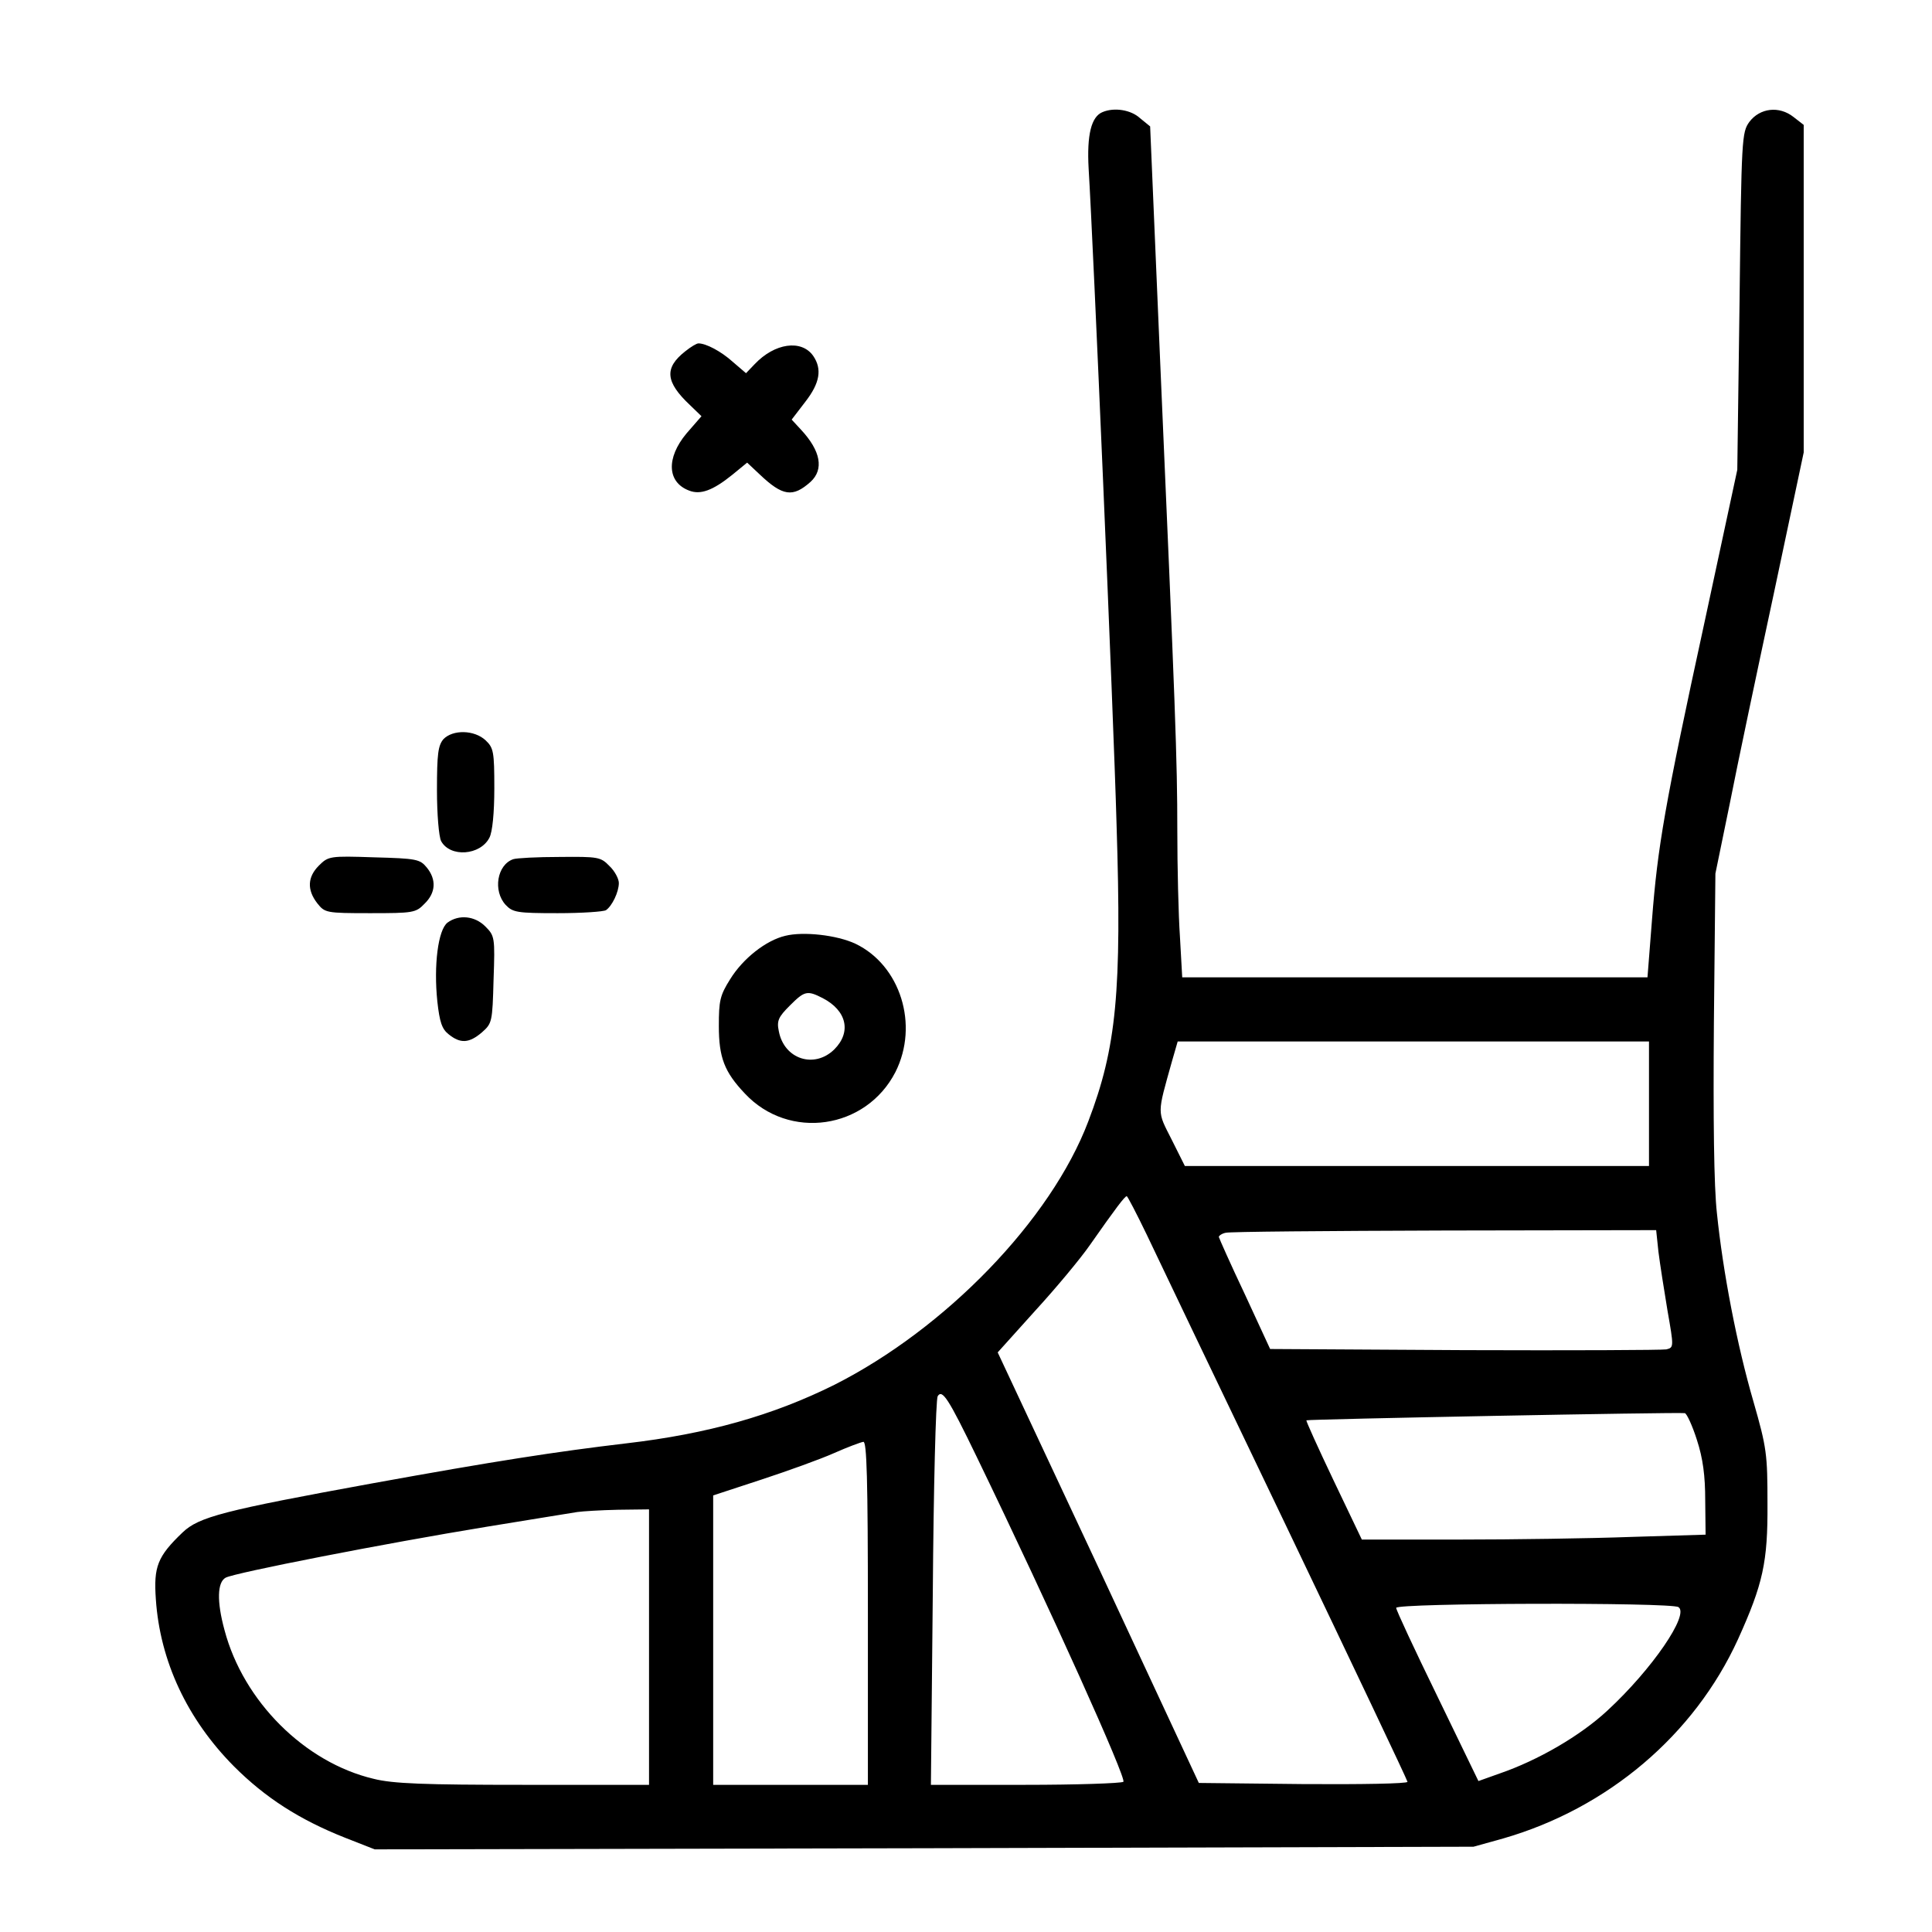
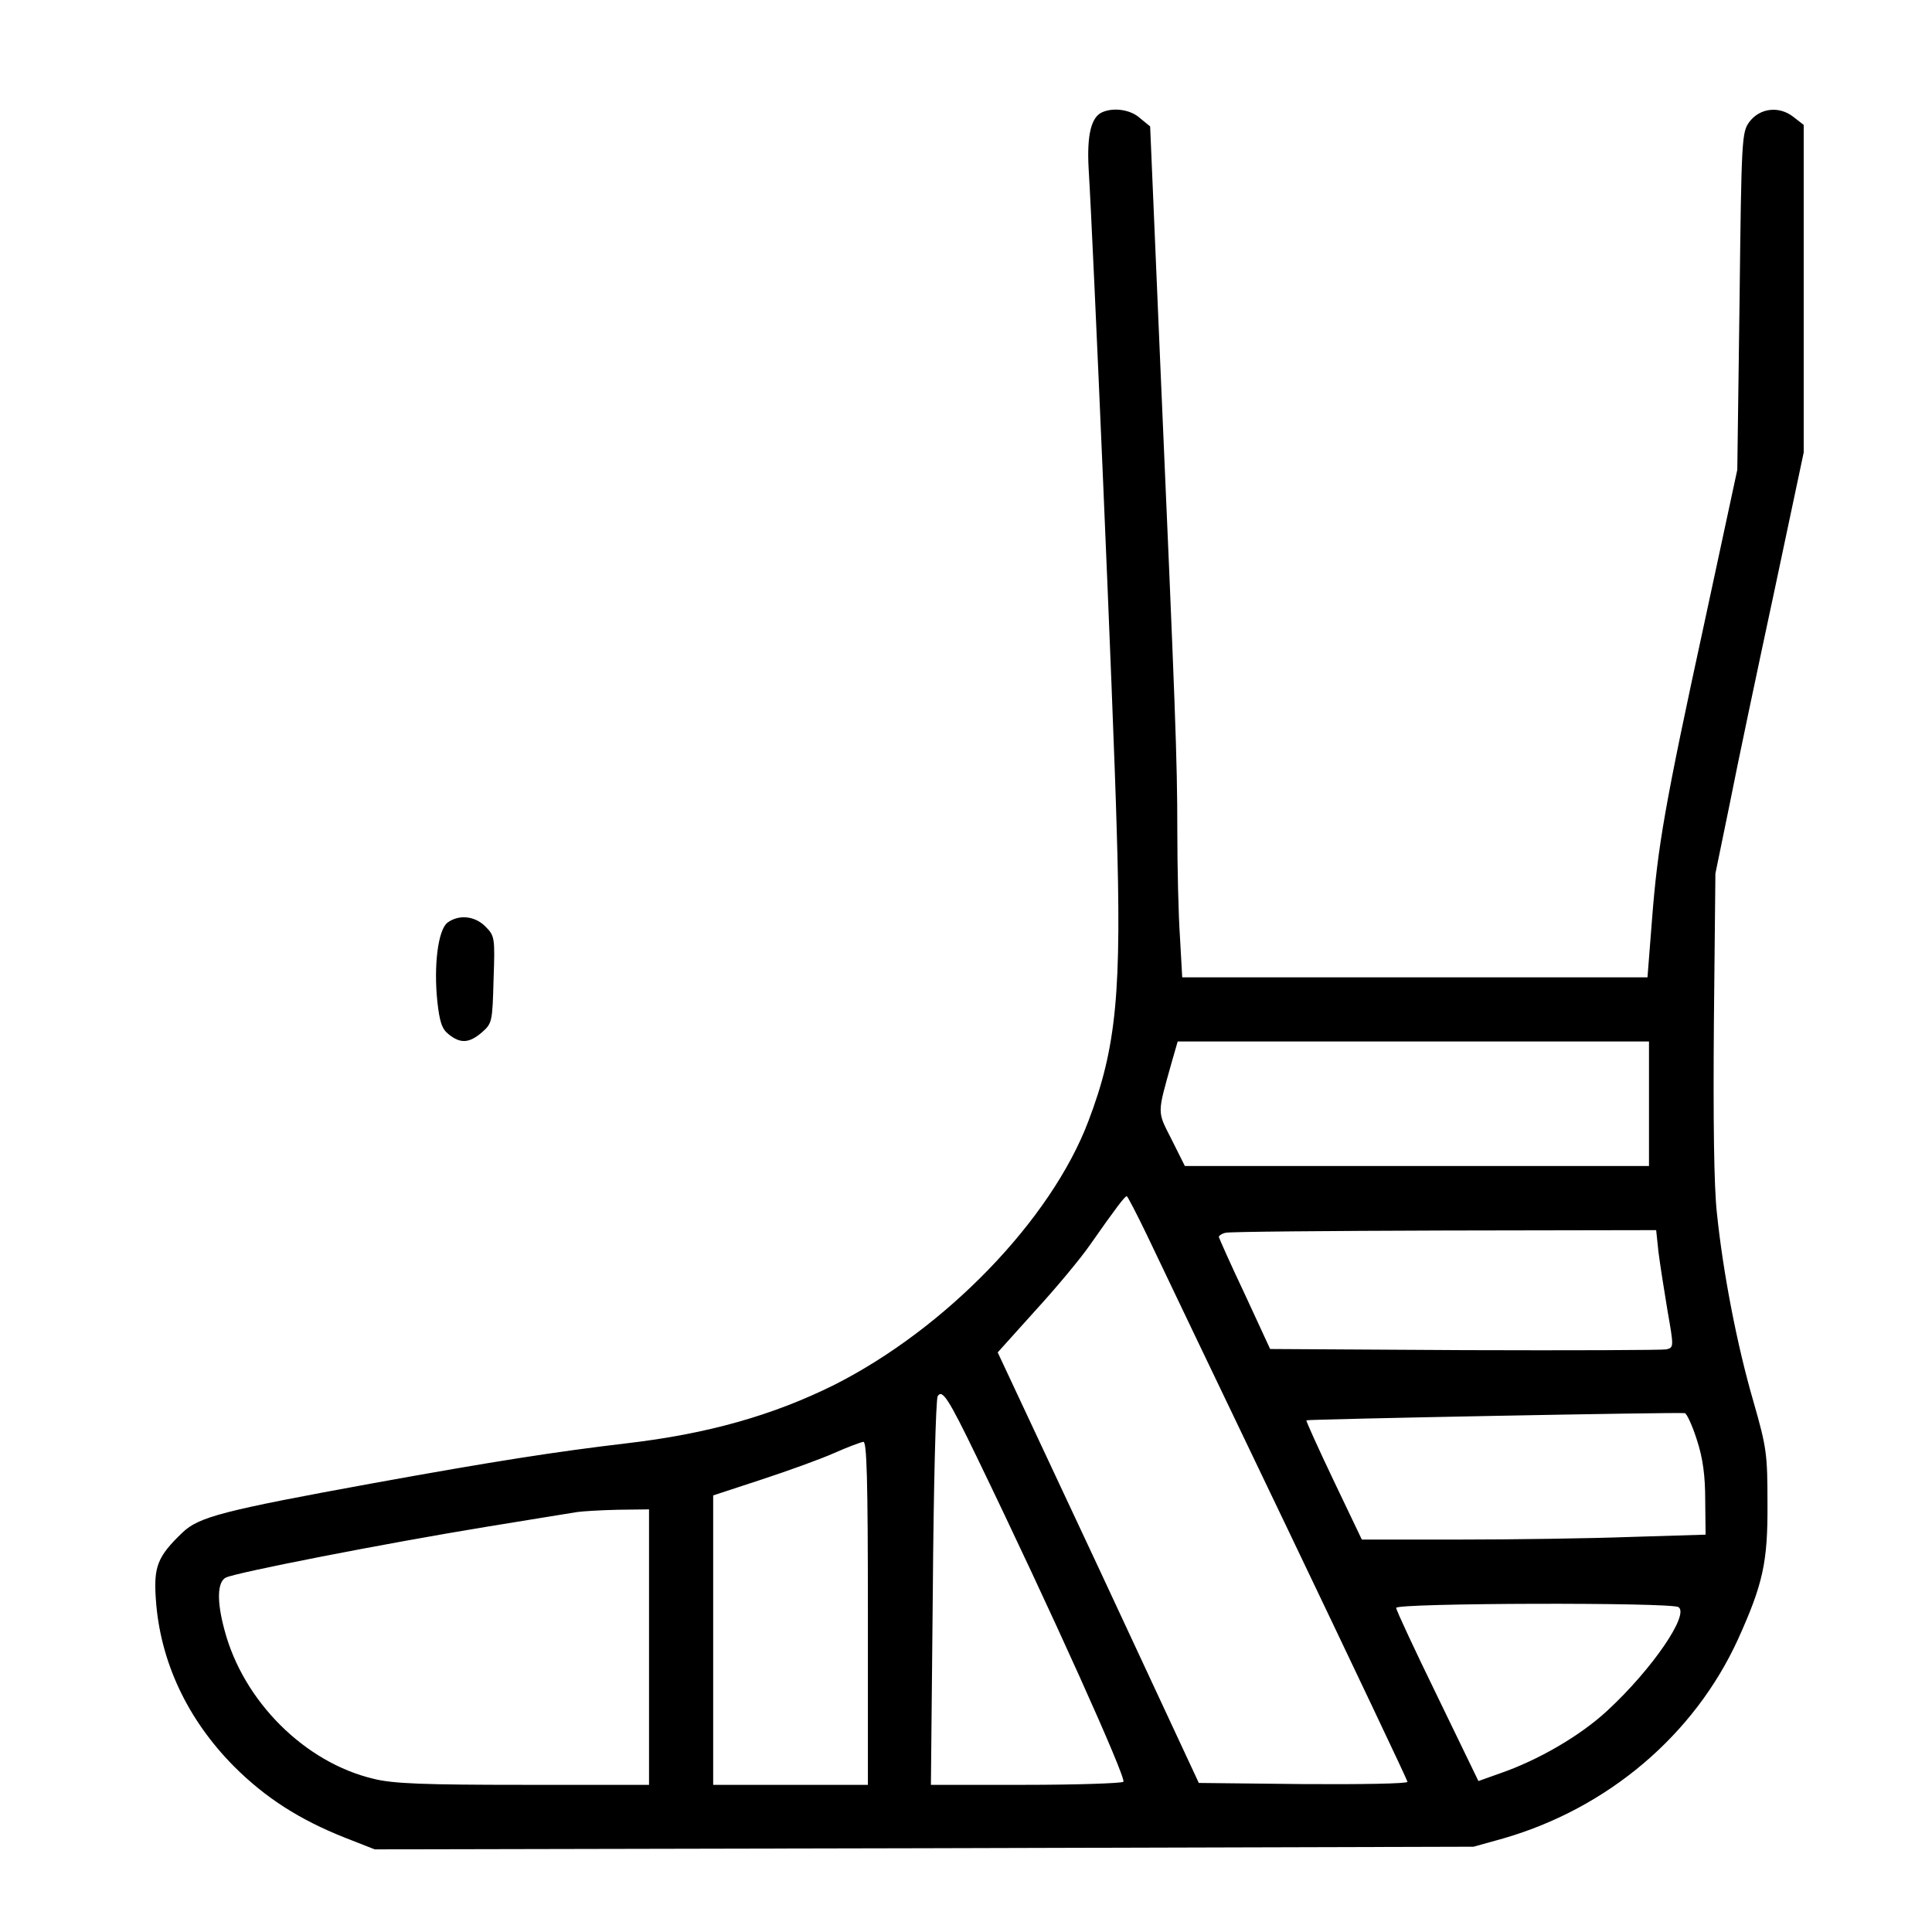
<svg xmlns="http://www.w3.org/2000/svg" version="1.0" width="512pt" height="512pt" viewBox="0 0 512 512" preserveAspectRatio="xMidYMid meet">
  <g transform="translate(0,512) scale(0.1,-0.1)" fill="#000000" stroke="none">
    <path d="M2922 4823 c-30 -12 -42 -60 -37 -150 12 -194 66 -1447 74 -1738 14 -443 0 -591 -75 -787 -99 -261 -378 -549 -673 -698 -163 -81 -336 -130 -551 -155 -186 -22 -348 -47 -673 -106 -395 -72 -460 -89 -503 -130 -67 -64 -77 -91 -71 -177 11 -164 83 -318 207 -443 83 -83 173 -141 294 -189 l79 -31 1456 3 1456 4 79 22 c277 80 506 274 622 528 66 146 79 204 78 359 0 131 -2 148 -37 270 -44 151 -81 344 -97 500 -8 71 -10 249 -8 505 l4 395 38 185 c20 102 73 353 117 558 l79 373 0 434 0 434 -27 21 c-38 30 -89 24 -117 -13 -20 -28 -21 -41 -26 -475 l-6 -447 -86 -400 c-107 -492 -125 -599 -140 -792 l-12 -153 -616 0 -617 0 -6 107 c-4 58 -7 185 -7 282 0 189 -5 316 -46 1256 l-26 610 -27 22 c-24 22 -68 29 -99 16z m1448 -2628 l0 -165 -615 0 -615 0 -35 70 c-39 77 -39 65 1 208 l15 52 625 0 624 0 0 -165z m-1331 -347 c27 -57 193 -404 370 -773 176 -368 321 -673 321 -677 0 -5 -124 -7 -276 -6 l-277 3 -266 571 -267 570 99 110 c55 60 120 138 145 174 70 100 93 130 98 130 2 0 26 -46 53 -102z m1356 -45 c4 -32 15 -102 24 -156 17 -97 17 -98 -3 -103 -12 -2 -252 -3 -535 -2 l-515 3 -67 145 c-38 80 -68 148 -69 152 0 3 8 9 18 11 9 3 270 5 579 6 l562 1 6 -57z m-1807 -543 c198 -409 399 -856 389 -862 -7 -4 -124 -8 -261 -8 l-249 0 5 508 c2 279 8 514 13 522 12 19 28 -5 103 -160z m1909 44 c16 -49 22 -95 22 -160 l1 -91 -197 -6 c-108 -4 -313 -7 -455 -7 l-259 0 -75 157 c-41 86 -73 157 -72 159 3 3 986 22 1003 19 5 -1 20 -33 32 -71z m-2197 -459 l0 -455 -205 0 -205 0 0 383 0 384 128 42 c70 23 156 54 192 70 36 16 71 29 78 30 9 1 12 -96 12 -454z m-580 -90 l0 -365 -332 0 c-263 0 -347 3 -398 16 -182 43 -345 205 -395 394 -21 77 -19 127 3 139 24 13 423 91 692 135 118 19 226 37 240 39 14 2 62 5 108 6 l82 1 0 -365z m2728 106 c30 -19 -70 -165 -188 -274 -72 -67 -184 -132 -286 -167 l-56 -20 -109 225 c-60 123 -109 228 -109 234 0 13 728 15 748 2z" />
-     <path d="M1816 4189 c-56 -44 -53 -81 13 -143 l30 -29 -40 -46 c-54 -65 -51 -129 7 -151 30 -12 63 0 115 42 l39 32 33 -31 c61 -58 88 -62 135 -20 36 33 27 82 -25 138 l-25 27 36 47 c39 50 45 87 21 122 -31 44 -102 34 -155 -22 l-23 -24 -35 30 c-31 28 -71 49 -91 49 -5 0 -20 -9 -35 -21z" />
-     <path d="M1175 3161 c-14 -17 -17 -39 -17 -135 0 -64 5 -123 11 -135 24 -44 104 -38 128 9 8 15 13 66 13 131 0 97 -2 107 -23 127 -30 28 -87 29 -112 3z" />
-     <path d="M845 2826 c-30 -30 -32 -64 -4 -100 20 -25 23 -26 140 -26 114 0 121 1 144 25 30 29 32 64 6 96 -18 22 -27 24 -140 27 -117 4 -121 3 -146 -22z" />
-     <path d="M1360 2843 c-43 -15 -54 -84 -20 -121 19 -20 30 -22 138 -22 64 0 122 4 128 8 16 11 34 48 34 72 0 11 -11 32 -25 45 -23 24 -30 25 -132 24 -59 0 -115 -3 -123 -6z" />
    <path d="M1186 2675 c-25 -19 -37 -113 -27 -209 6 -54 12 -73 30 -87 31 -25 54 -24 88 5 27 24 28 27 31 140 4 112 3 116 -22 141 -28 28 -70 32 -100 10z" />
-     <path d="M2081 2640 c-51 -12 -112 -60 -146 -115 -27 -43 -30 -57 -30 -124 0 -84 15 -122 69 -179 117 -125 321 -95 399 57 63 125 13 283 -106 340 -49 23 -138 33 -186 21z m99 -165 c64 -33 77 -90 31 -136 -53 -52 -133 -26 -147 48 -6 28 -1 38 29 68 39 39 46 41 87 20z" />
  </g>
</svg>